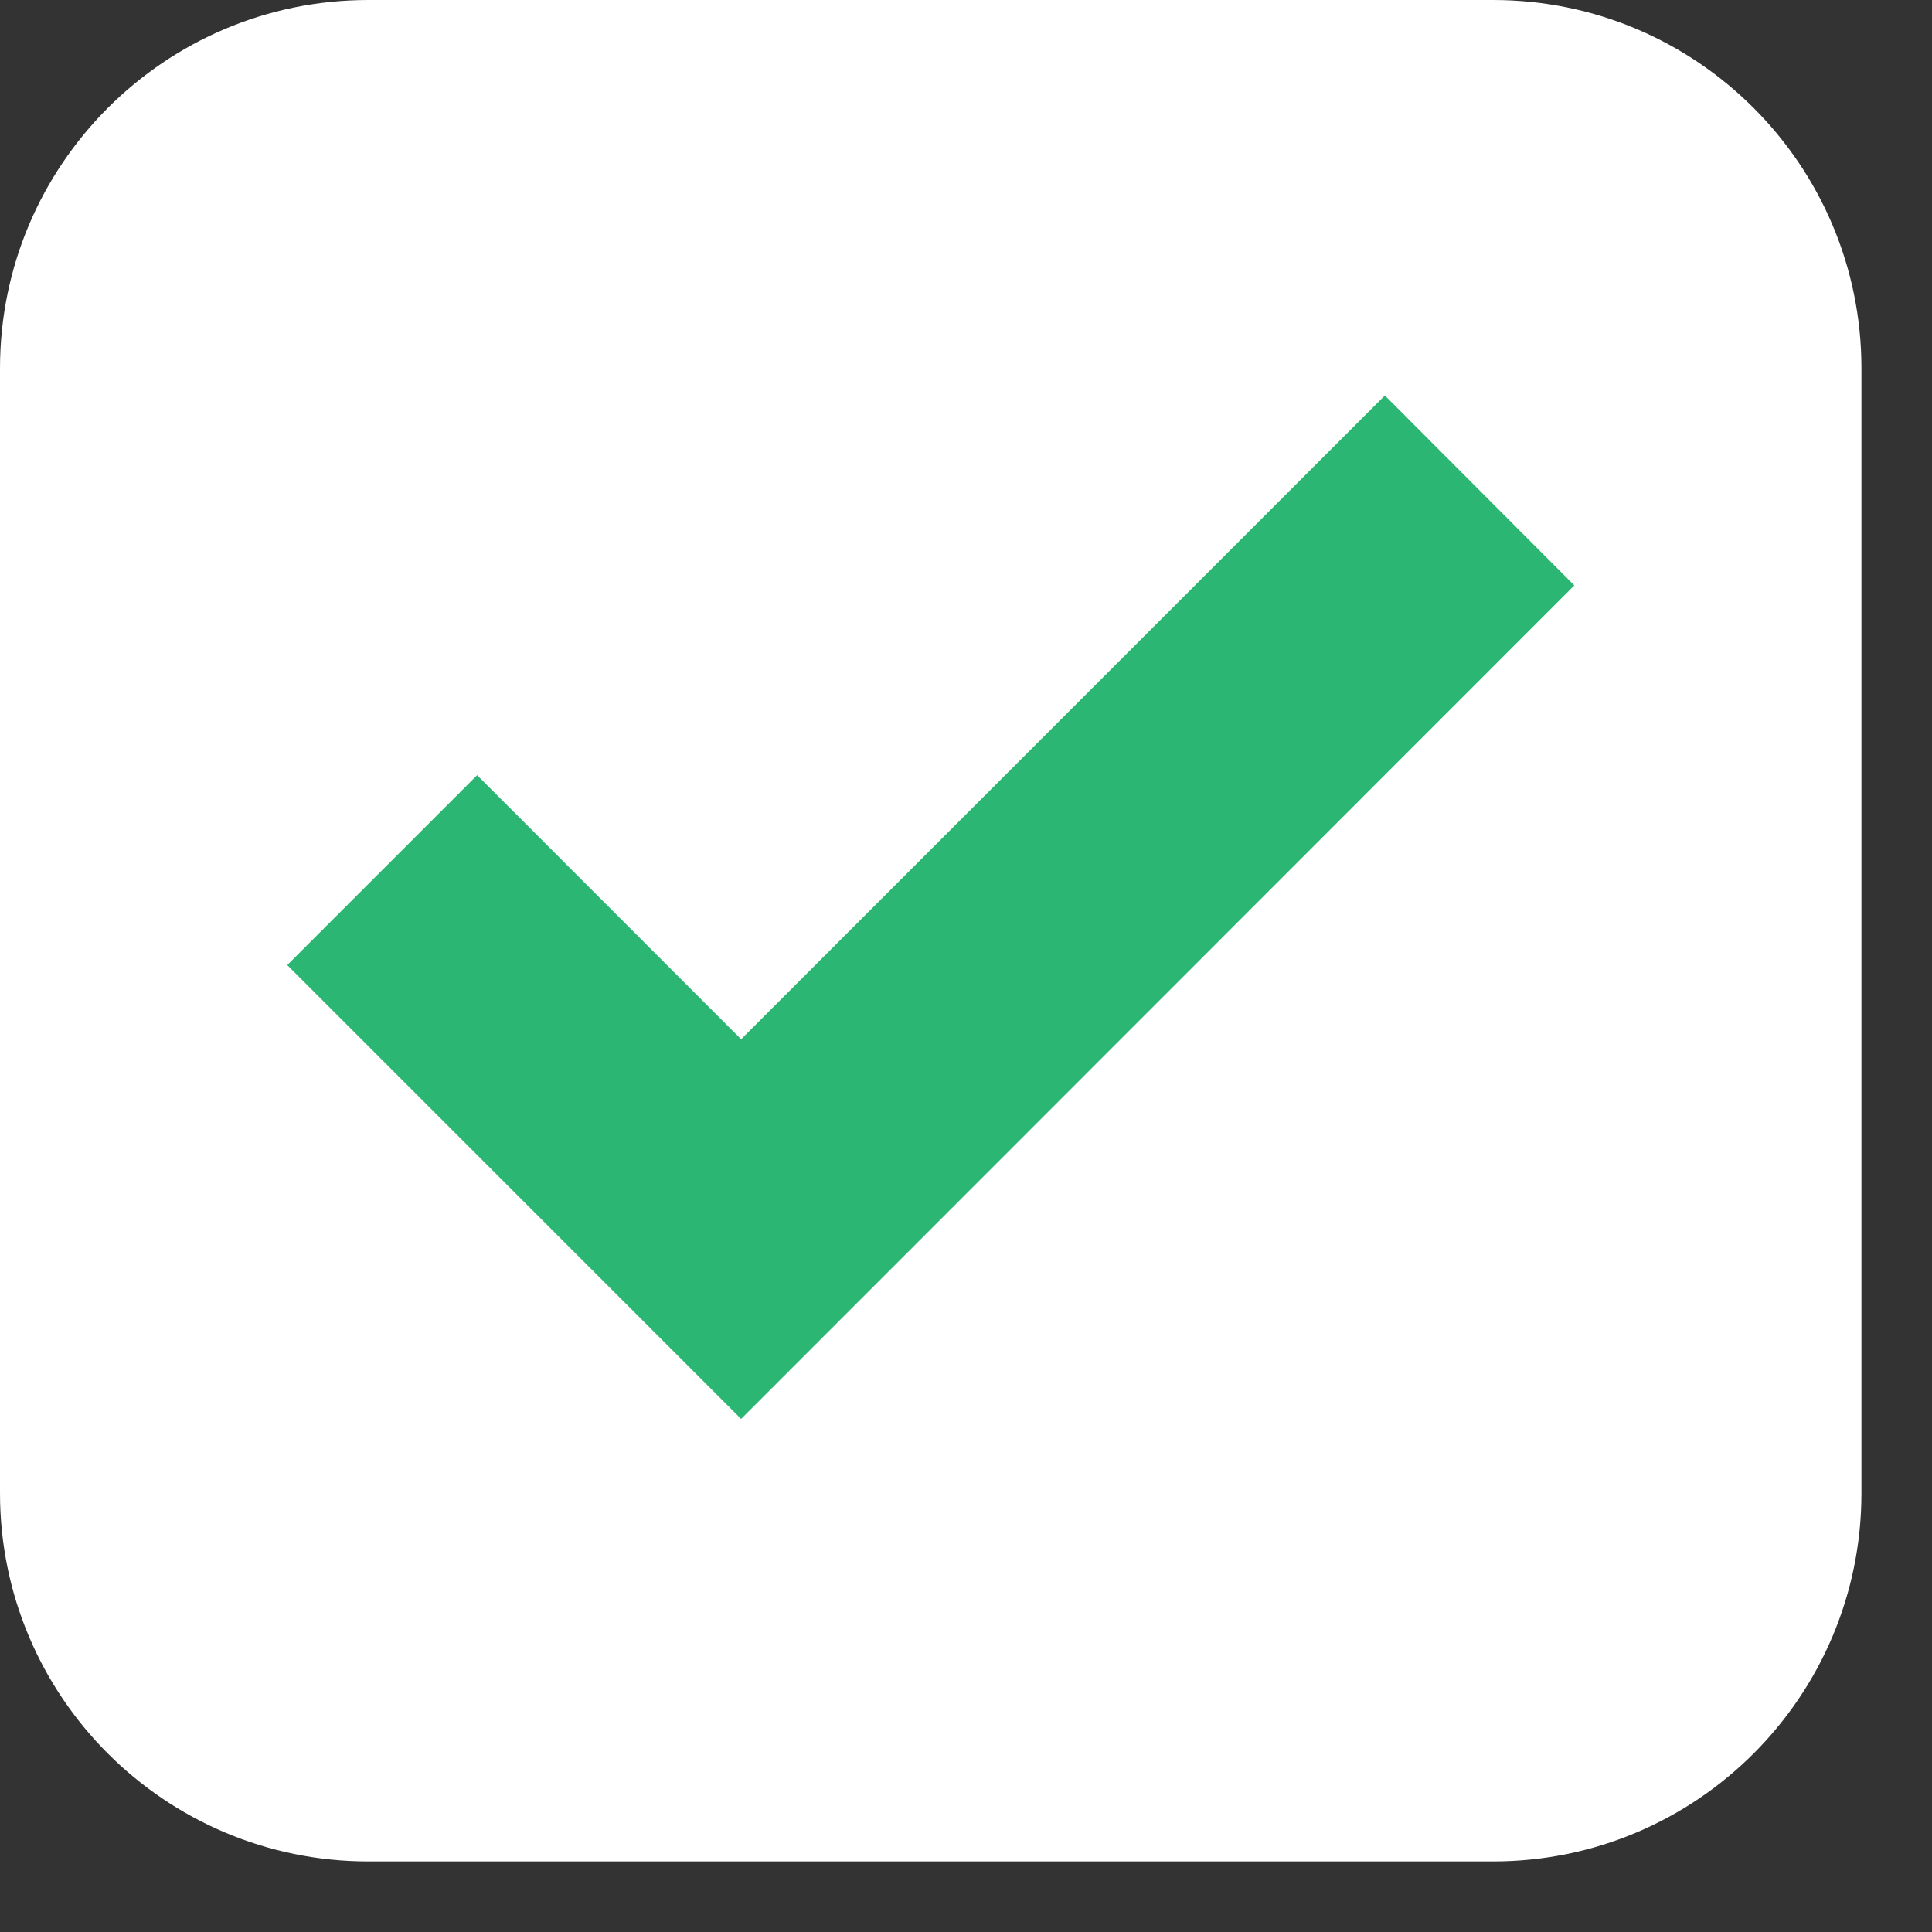
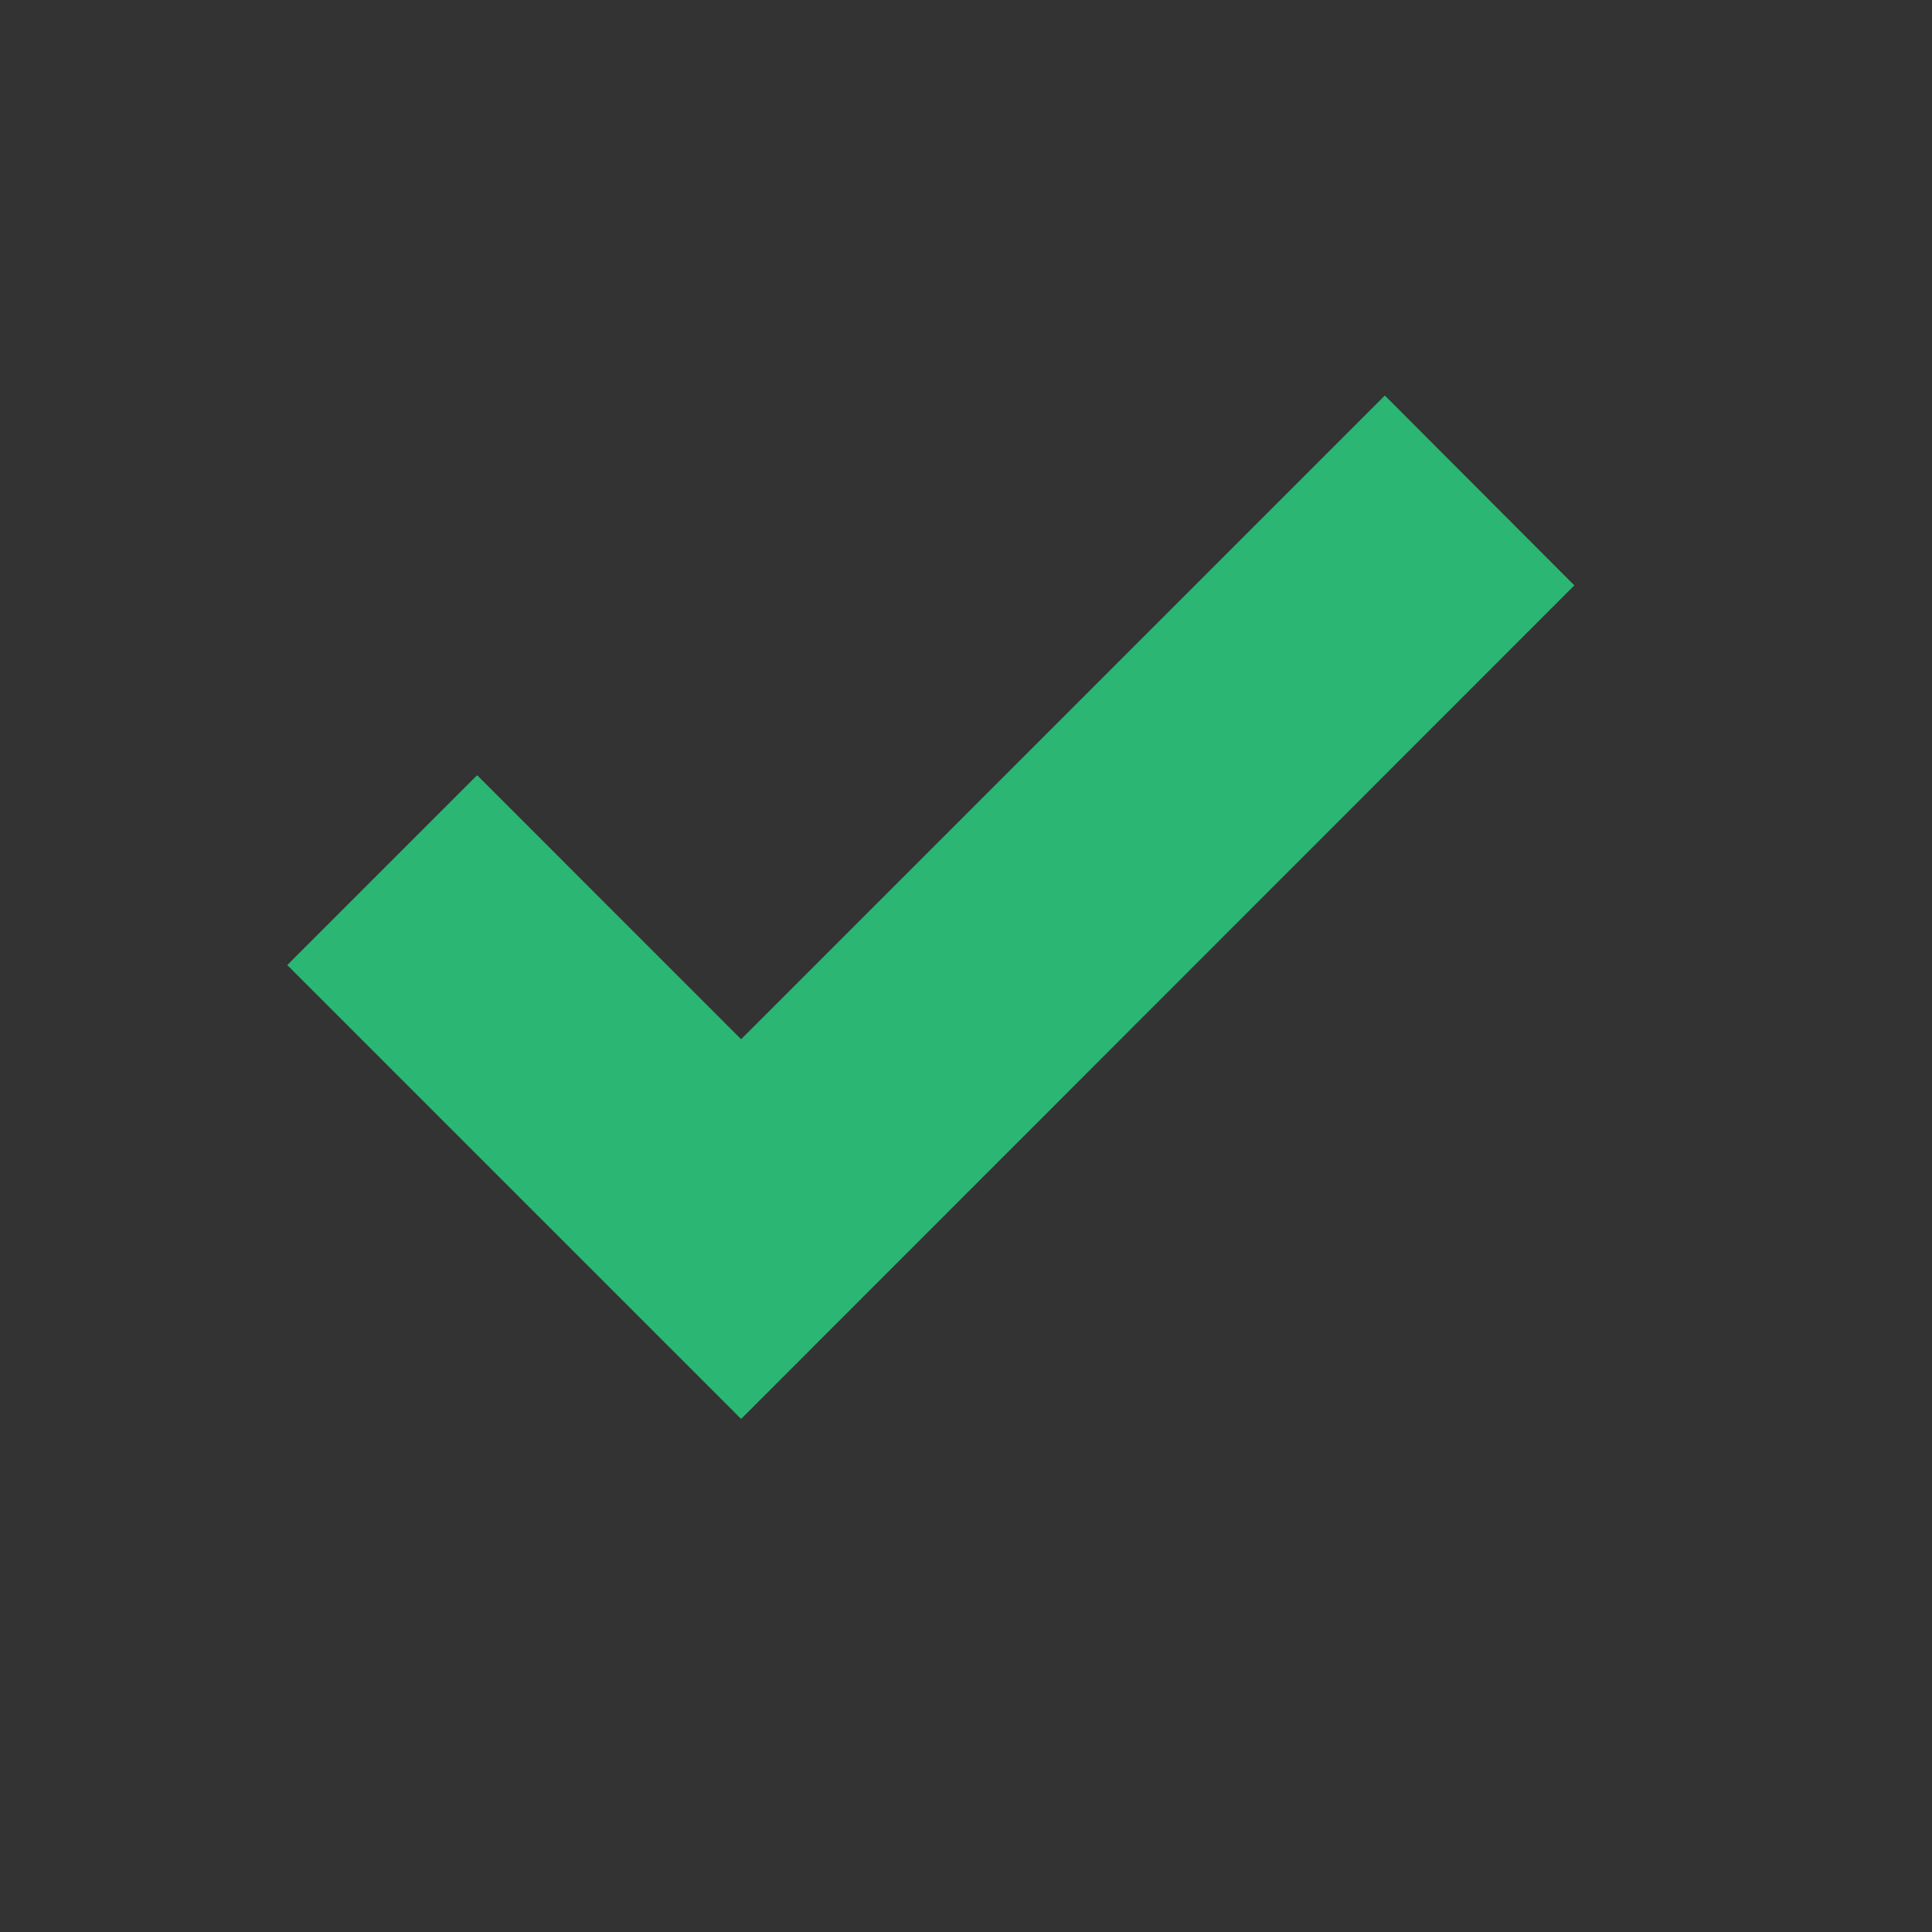
<svg xmlns="http://www.w3.org/2000/svg" fill="none" viewBox="0 0 25 25" height="25" width="25">
  <rect x="0" y="0" width="25" height="25" fill="#333333" stroke="none" />
-   <path fill="white" d="M19.321 0H4.766C2.134 0 0 2.134 0 4.766V19.321C0 21.953 2.134 24.087 4.766 24.087H19.321C21.953 24.087 24.087 21.953 24.087 19.321V4.766C24.087 2.134 21.953 0 19.321 0Z" />
  <path fill="#2BB673" d="M9.59 18.361L3.717 12.488L6.174 10.031L9.59 13.448L17.92 5.118L20.372 7.575L9.59 18.361Z" />
</svg>